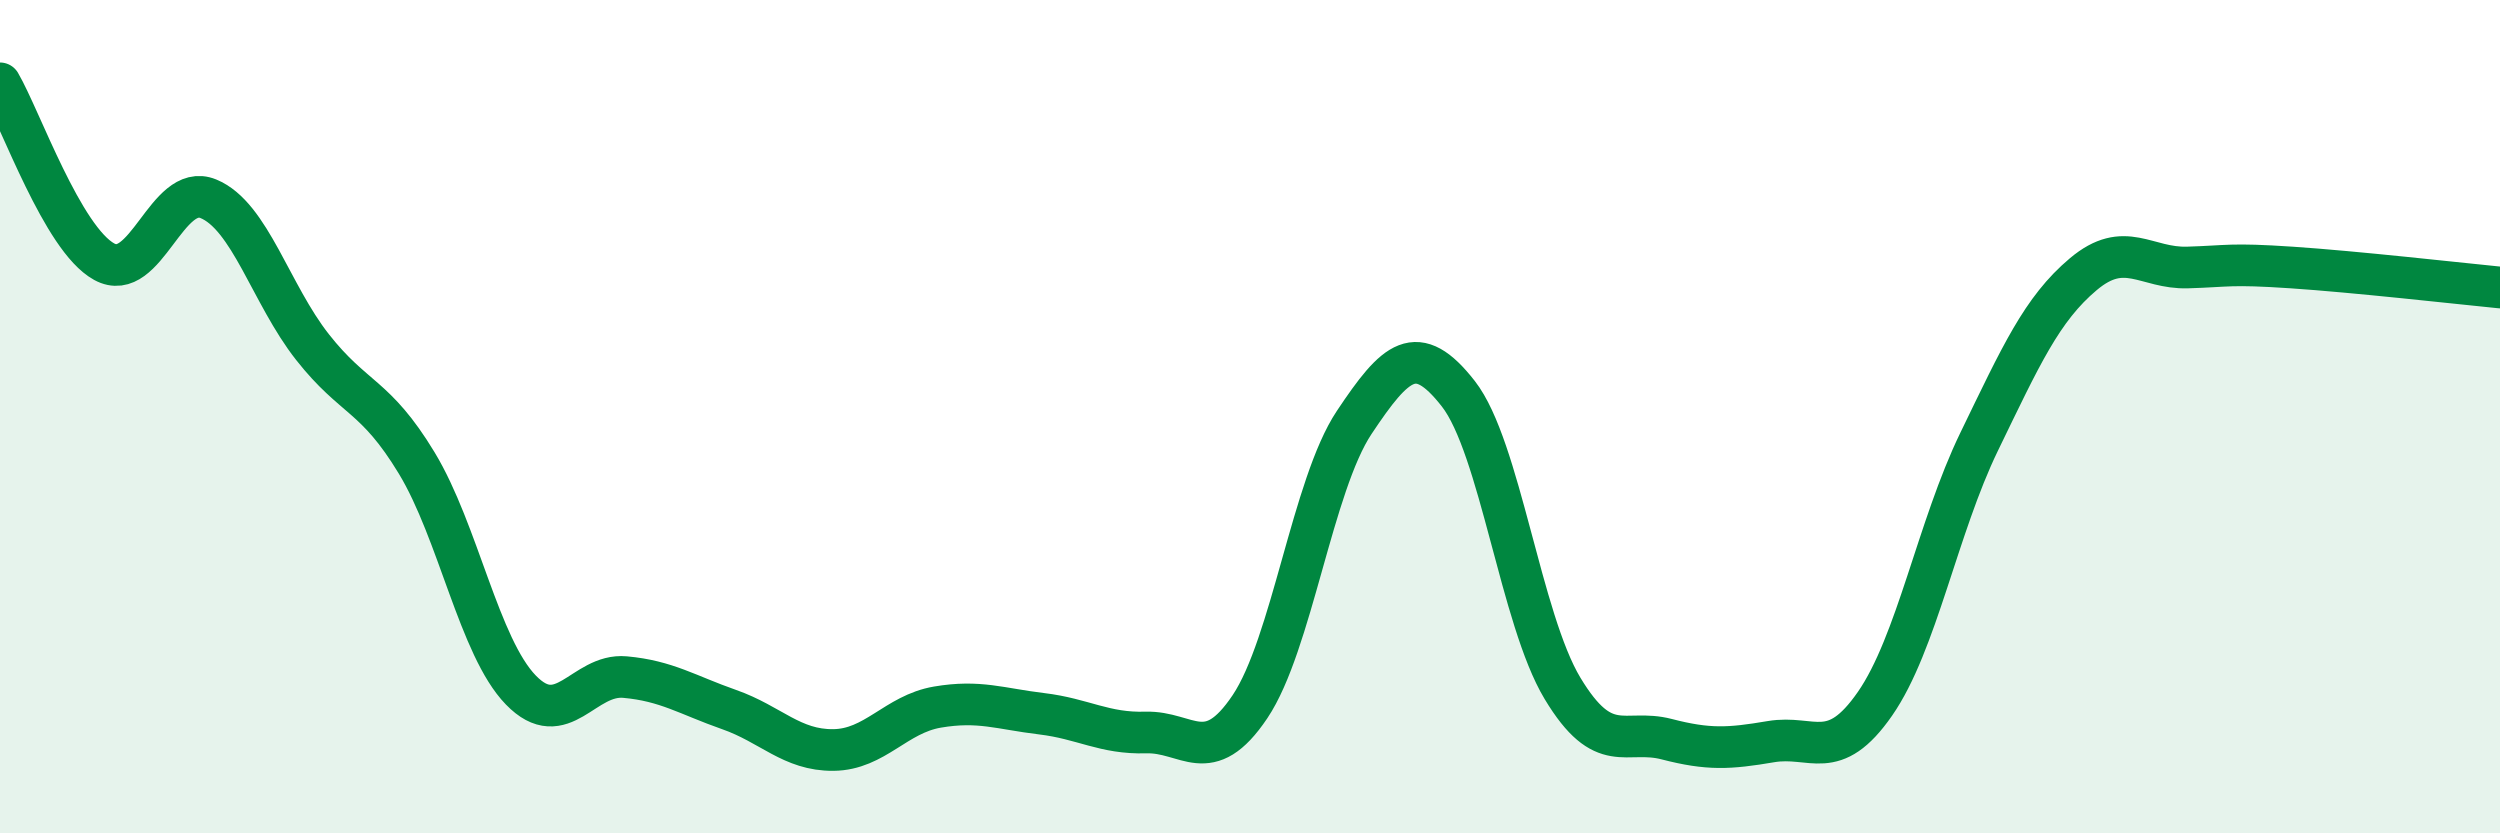
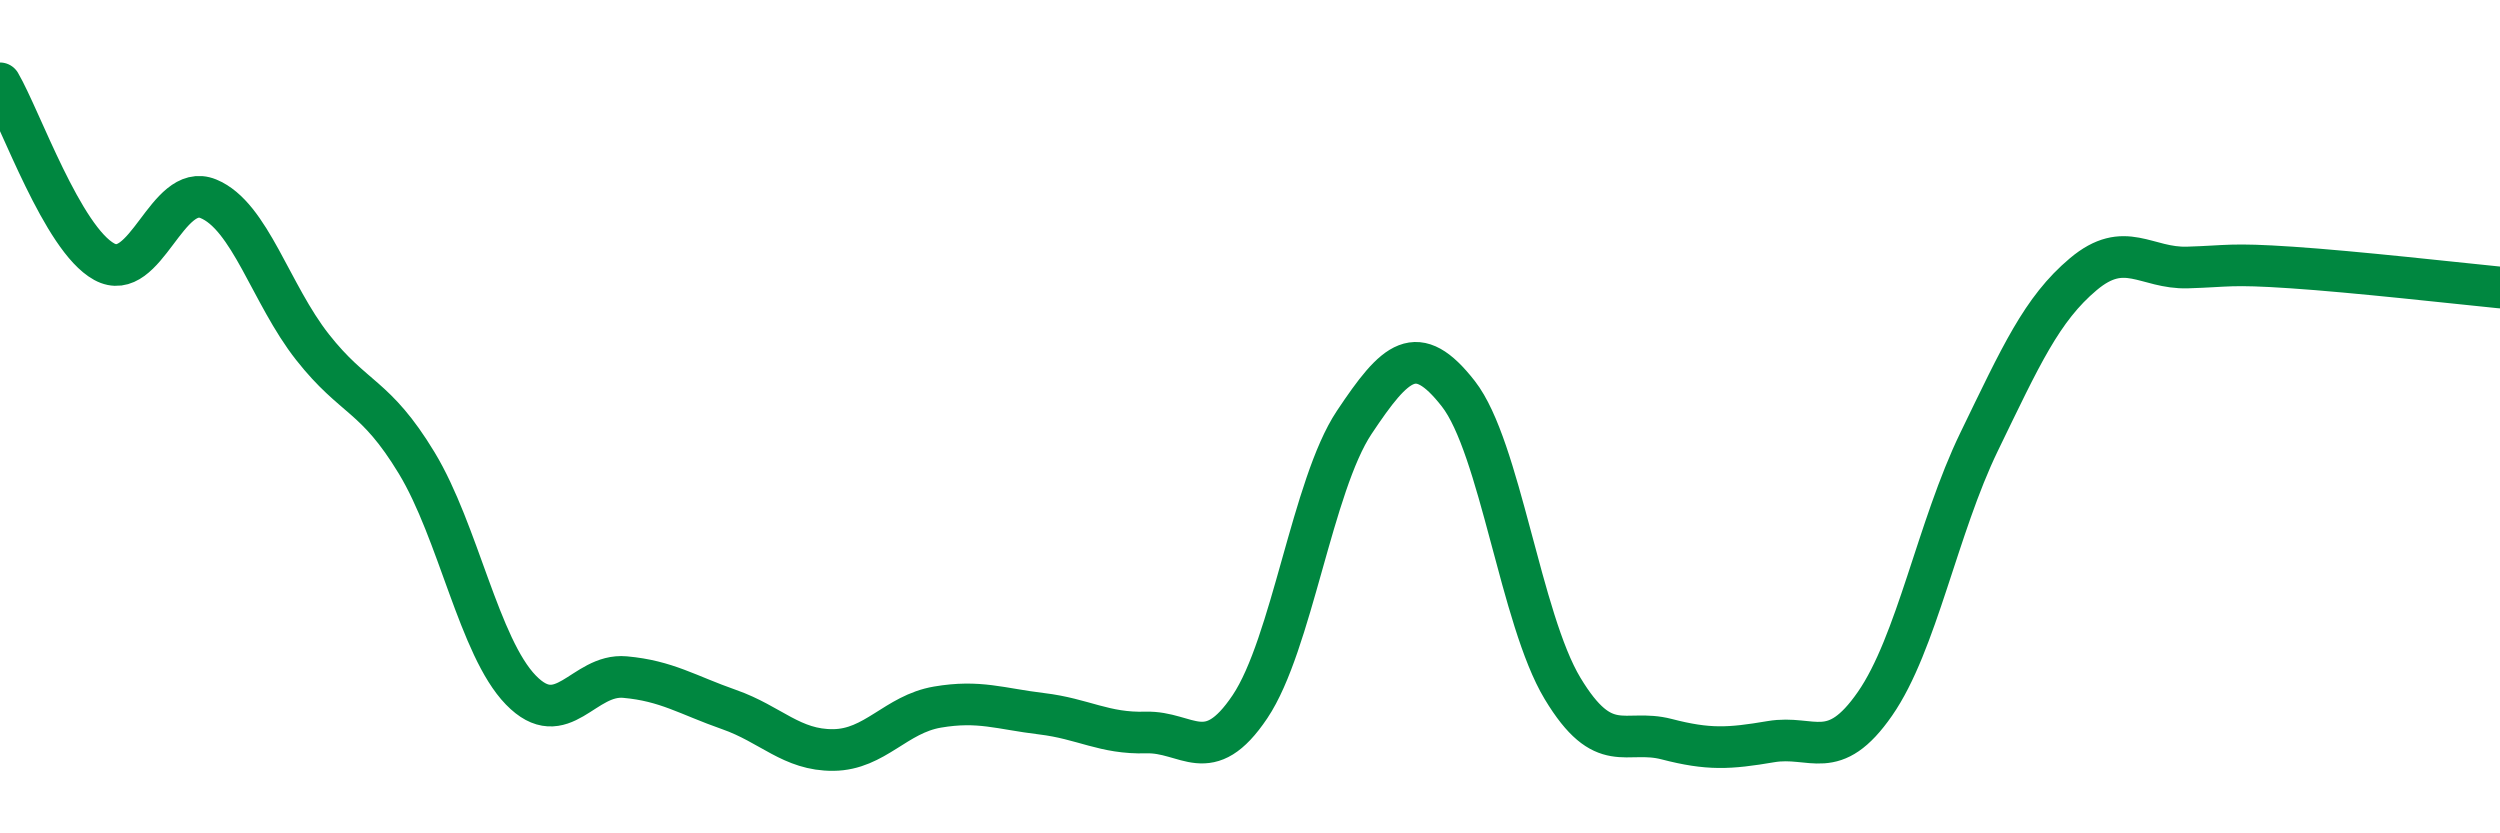
<svg xmlns="http://www.w3.org/2000/svg" width="60" height="20" viewBox="0 0 60 20">
-   <path d="M 0,2 C 0.5,2.86 1.5,5.73 2.5,6.28 C 3.5,6.83 4,4.36 5,4.77 C 6,5.18 6.5,7.06 7.5,8.33 C 8.5,9.6 9,9.46 10,11.11 C 11,12.76 11.5,15.53 12.5,16.56 C 13.5,17.59 14,16.16 15,16.25 C 16,16.34 16.5,16.68 17.5,17.03 C 18.5,17.38 19,18.01 20,18 C 21,17.99 21.5,17.14 22.5,16.97 C 23.5,16.8 24,17.01 25,17.13 C 26,17.25 26.5,17.61 27.5,17.58 C 28.5,17.55 29,18.45 30,16.96 C 31,15.47 31.5,11.64 32.5,10.14 C 33.5,8.64 34,8.17 35,9.45 C 36,10.73 36.5,14.86 37.5,16.52 C 38.5,18.18 39,17.48 40,17.74 C 41,18 41.5,17.97 42.5,17.8 C 43.5,17.63 44,18.33 45,16.89 C 46,15.45 46.5,12.66 47.5,10.6 C 48.5,8.54 49,7.42 50,6.58 C 51,5.74 51.5,6.45 52.5,6.42 C 53.5,6.39 53.5,6.32 55,6.42 C 56.5,6.52 59,6.8 60,6.9L60 20L0 20Z" fill="#008740" opacity="0.1" stroke-linecap="round" stroke-linejoin="round" />
  <path d="M 0,2 C 0.5,2.86 1.5,5.73 2.5,6.28 C 3.5,6.83 4,4.36 5,4.77 C 6,5.18 6.5,7.06 7.5,8.33 C 8.5,9.6 9,9.46 10,11.11 C 11,12.76 11.5,15.53 12.5,16.56 C 13.5,17.59 14,16.16 15,16.25 C 16,16.34 16.5,16.68 17.5,17.03 C 18.5,17.38 19,18.01 20,18 C 21,17.99 21.5,17.14 22.5,16.97 C 23.5,16.8 24,17.01 25,17.13 C 26,17.25 26.5,17.61 27.5,17.58 C 28.5,17.55 29,18.45 30,16.96 C 31,15.47 31.5,11.64 32.5,10.14 C 33.5,8.64 34,8.17 35,9.45 C 36,10.73 36.5,14.86 37.5,16.52 C 38.5,18.18 39,17.48 40,17.74 C 41,18 41.5,17.97 42.5,17.8 C 43.5,17.63 44,18.33 45,16.89 C 46,15.45 46.5,12.66 47.5,10.6 C 48.5,8.54 49,7.42 50,6.58 C 51,5.74 51.5,6.45 52.5,6.42 C 53.5,6.39 53.5,6.32 55,6.42 C 56.5,6.52 59,6.8 60,6.9" stroke="#008740" stroke-width="1" fill="none" stroke-linecap="round" stroke-linejoin="round" />
</svg>